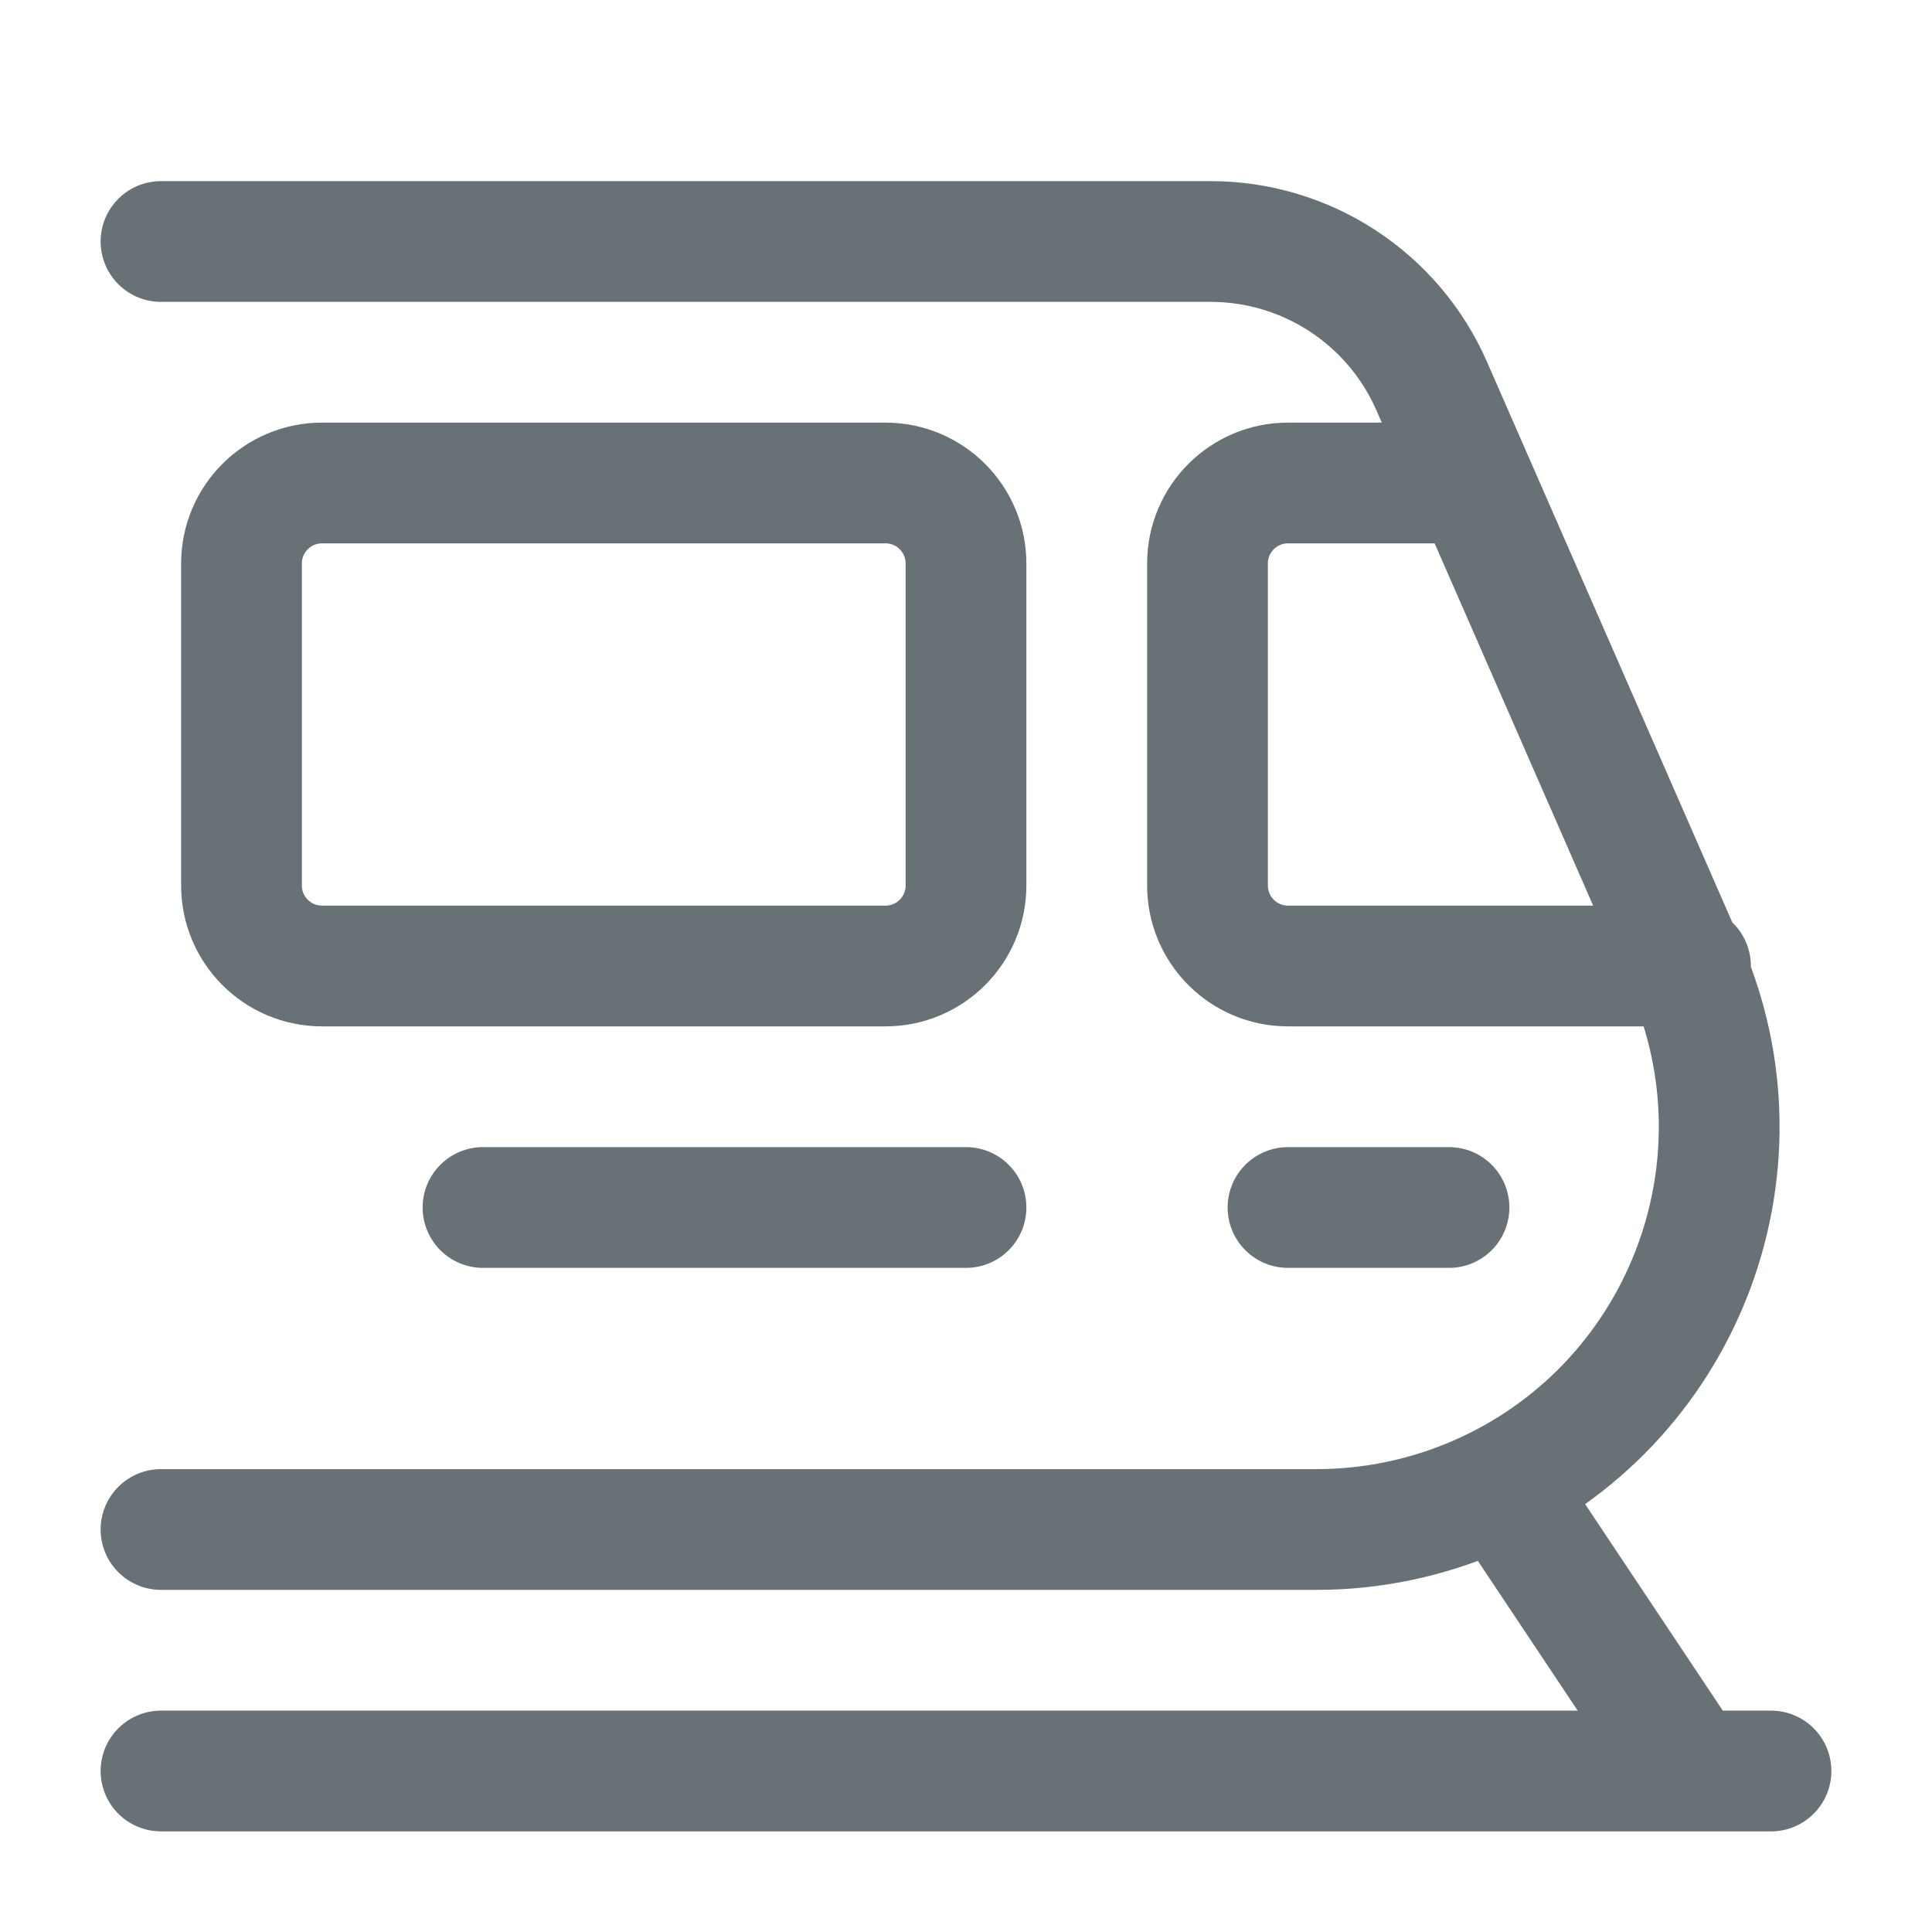
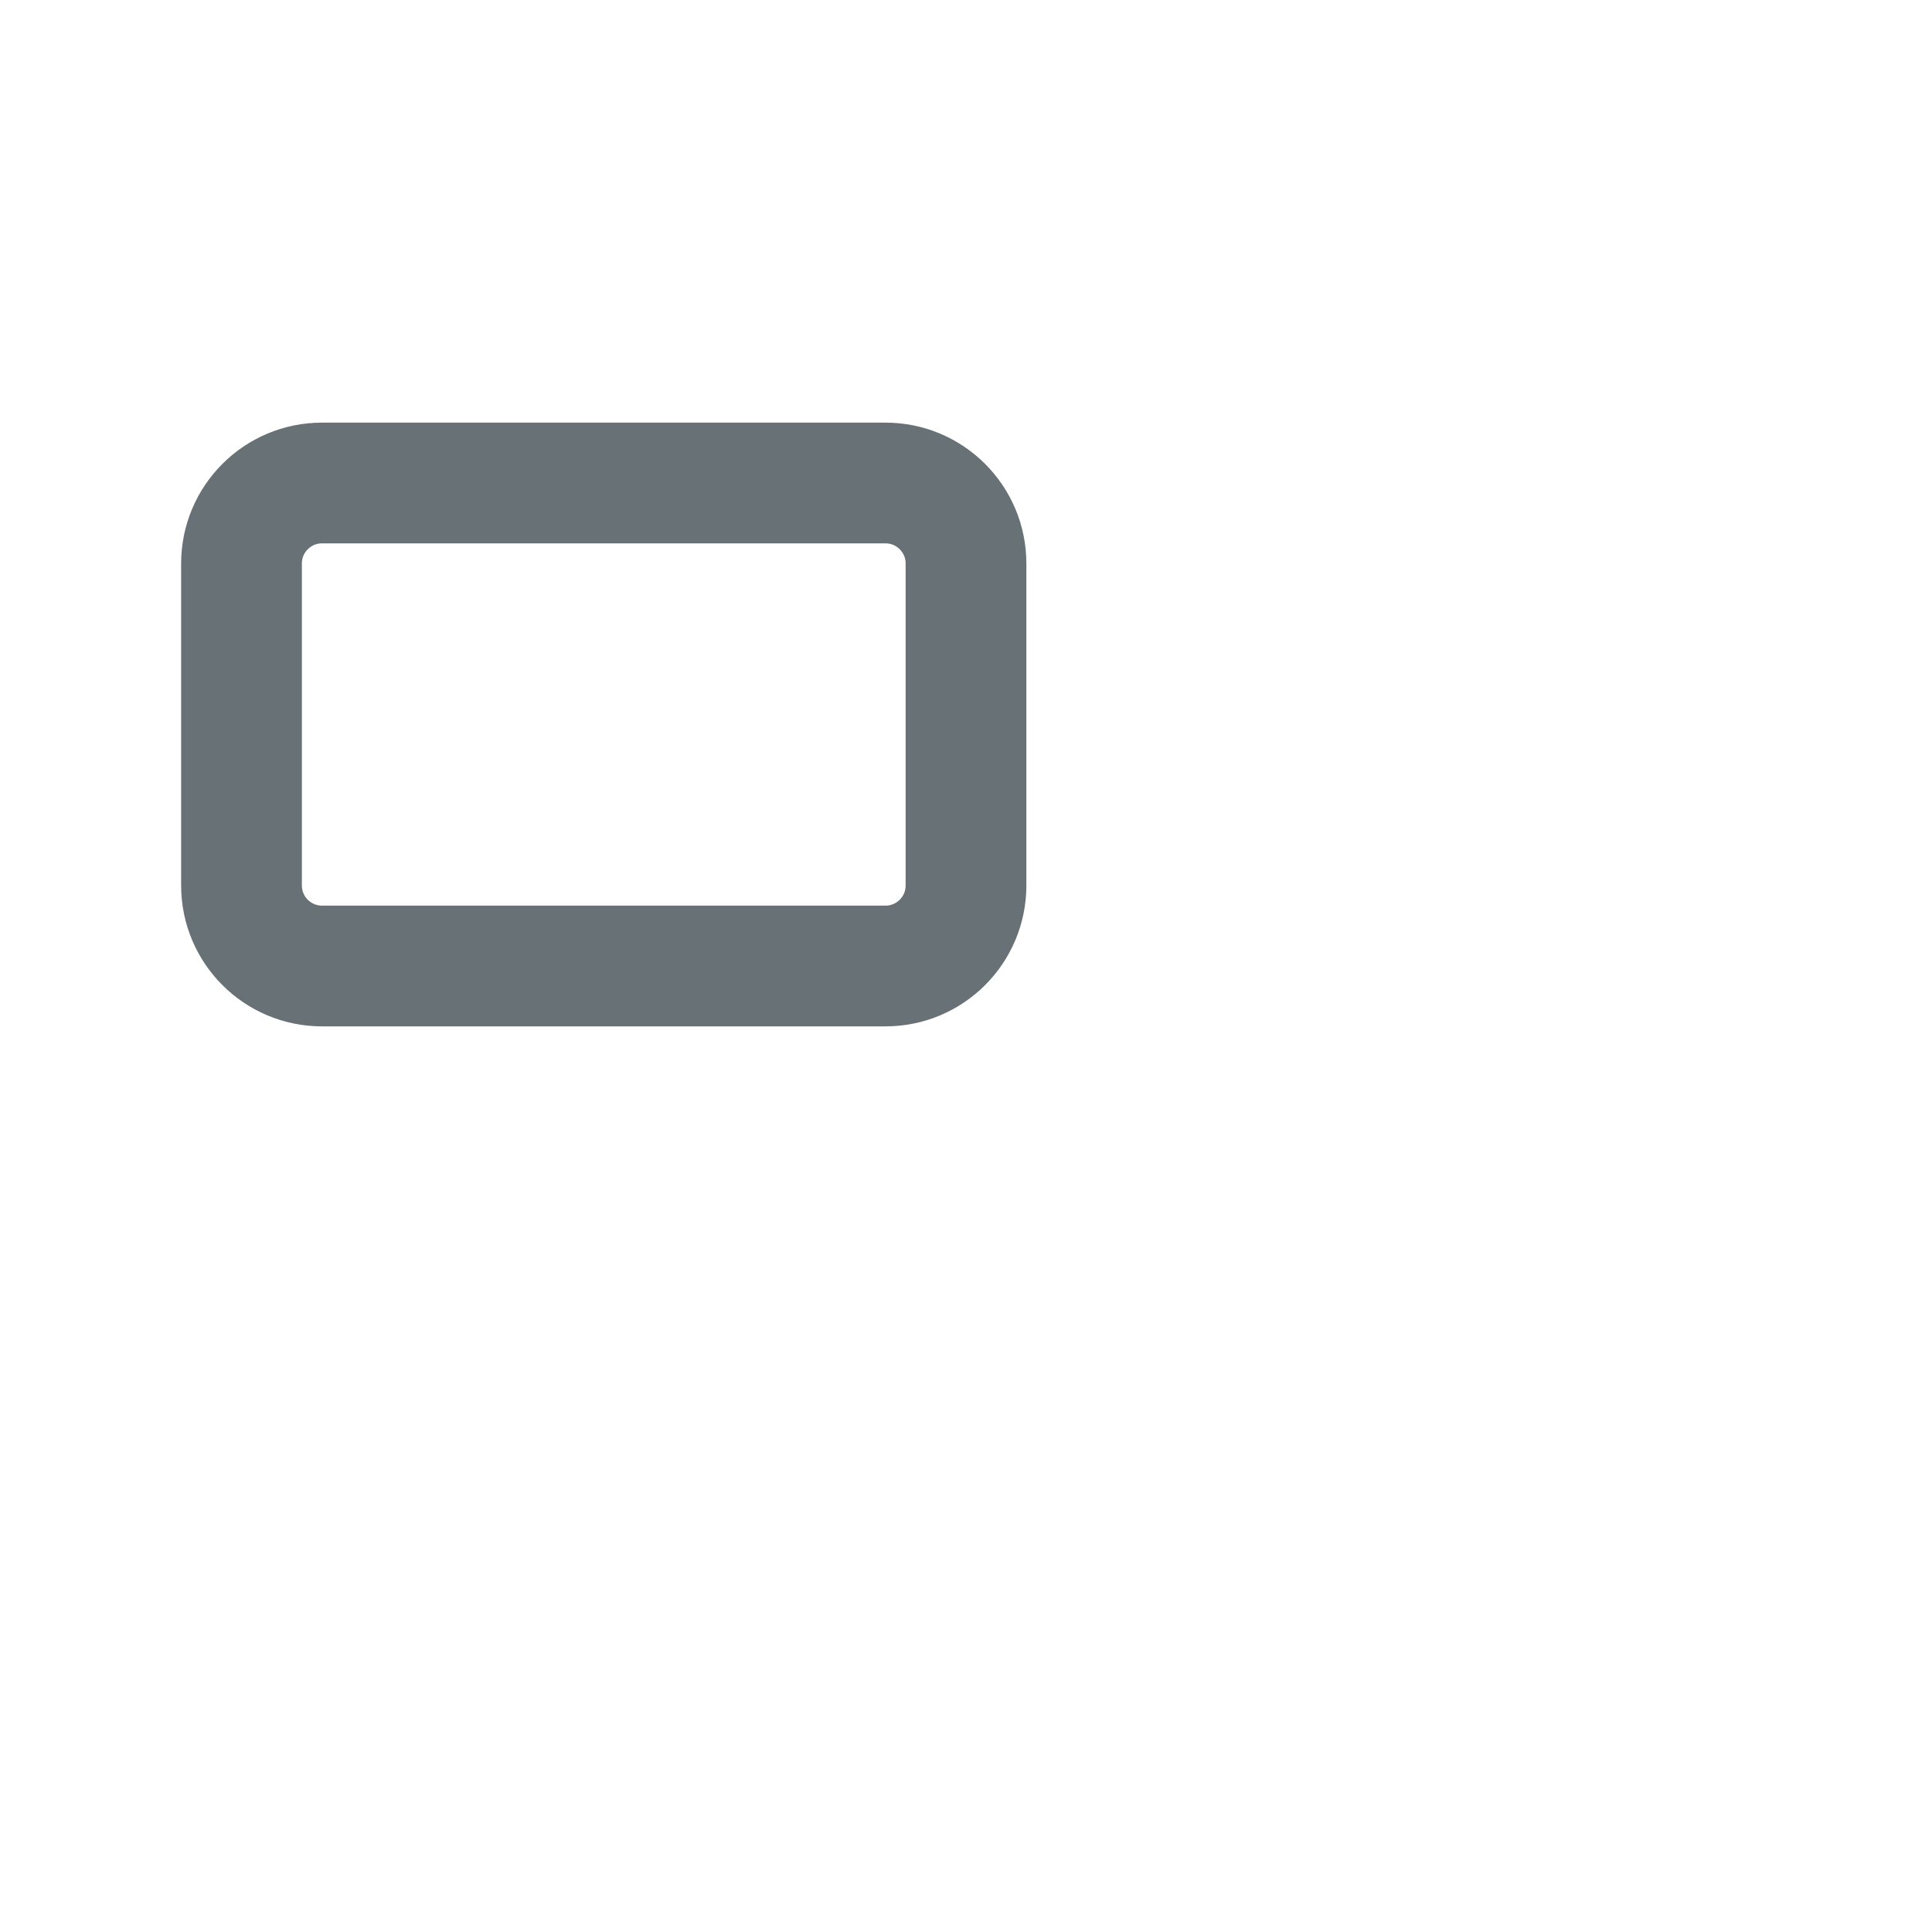
<svg xmlns="http://www.w3.org/2000/svg" width="24" height="24" viewBox="0 0 24 24" fill="none">
-   <path d="M2 22H22M19 19L21 22M18 15H16M12 15H6M2 3H15.038C16.23 3 17.309 3.706 17.786 4.798L20.936 11.996C22.043 14.526 20.889 17.474 18.359 18.581C17.727 18.857 17.045 19 16.355 19H2M21 12H16C15.448 12 15 11.552 15 11V7C15 6.448 15.448 6 16 6H18" stroke="#687176" stroke-width="1.5" stroke-linecap="round" stroke-linejoin="round" />
  <path d="M11 6H4C3.448 6 3 6.448 3 7V11C3 11.552 3.448 12 4 12H11C11.552 12 12 11.552 12 11V7C12 6.448 11.552 6 11 6Z" stroke="#687176" stroke-width="1.5" stroke-linecap="round" stroke-linejoin="round" />
</svg>